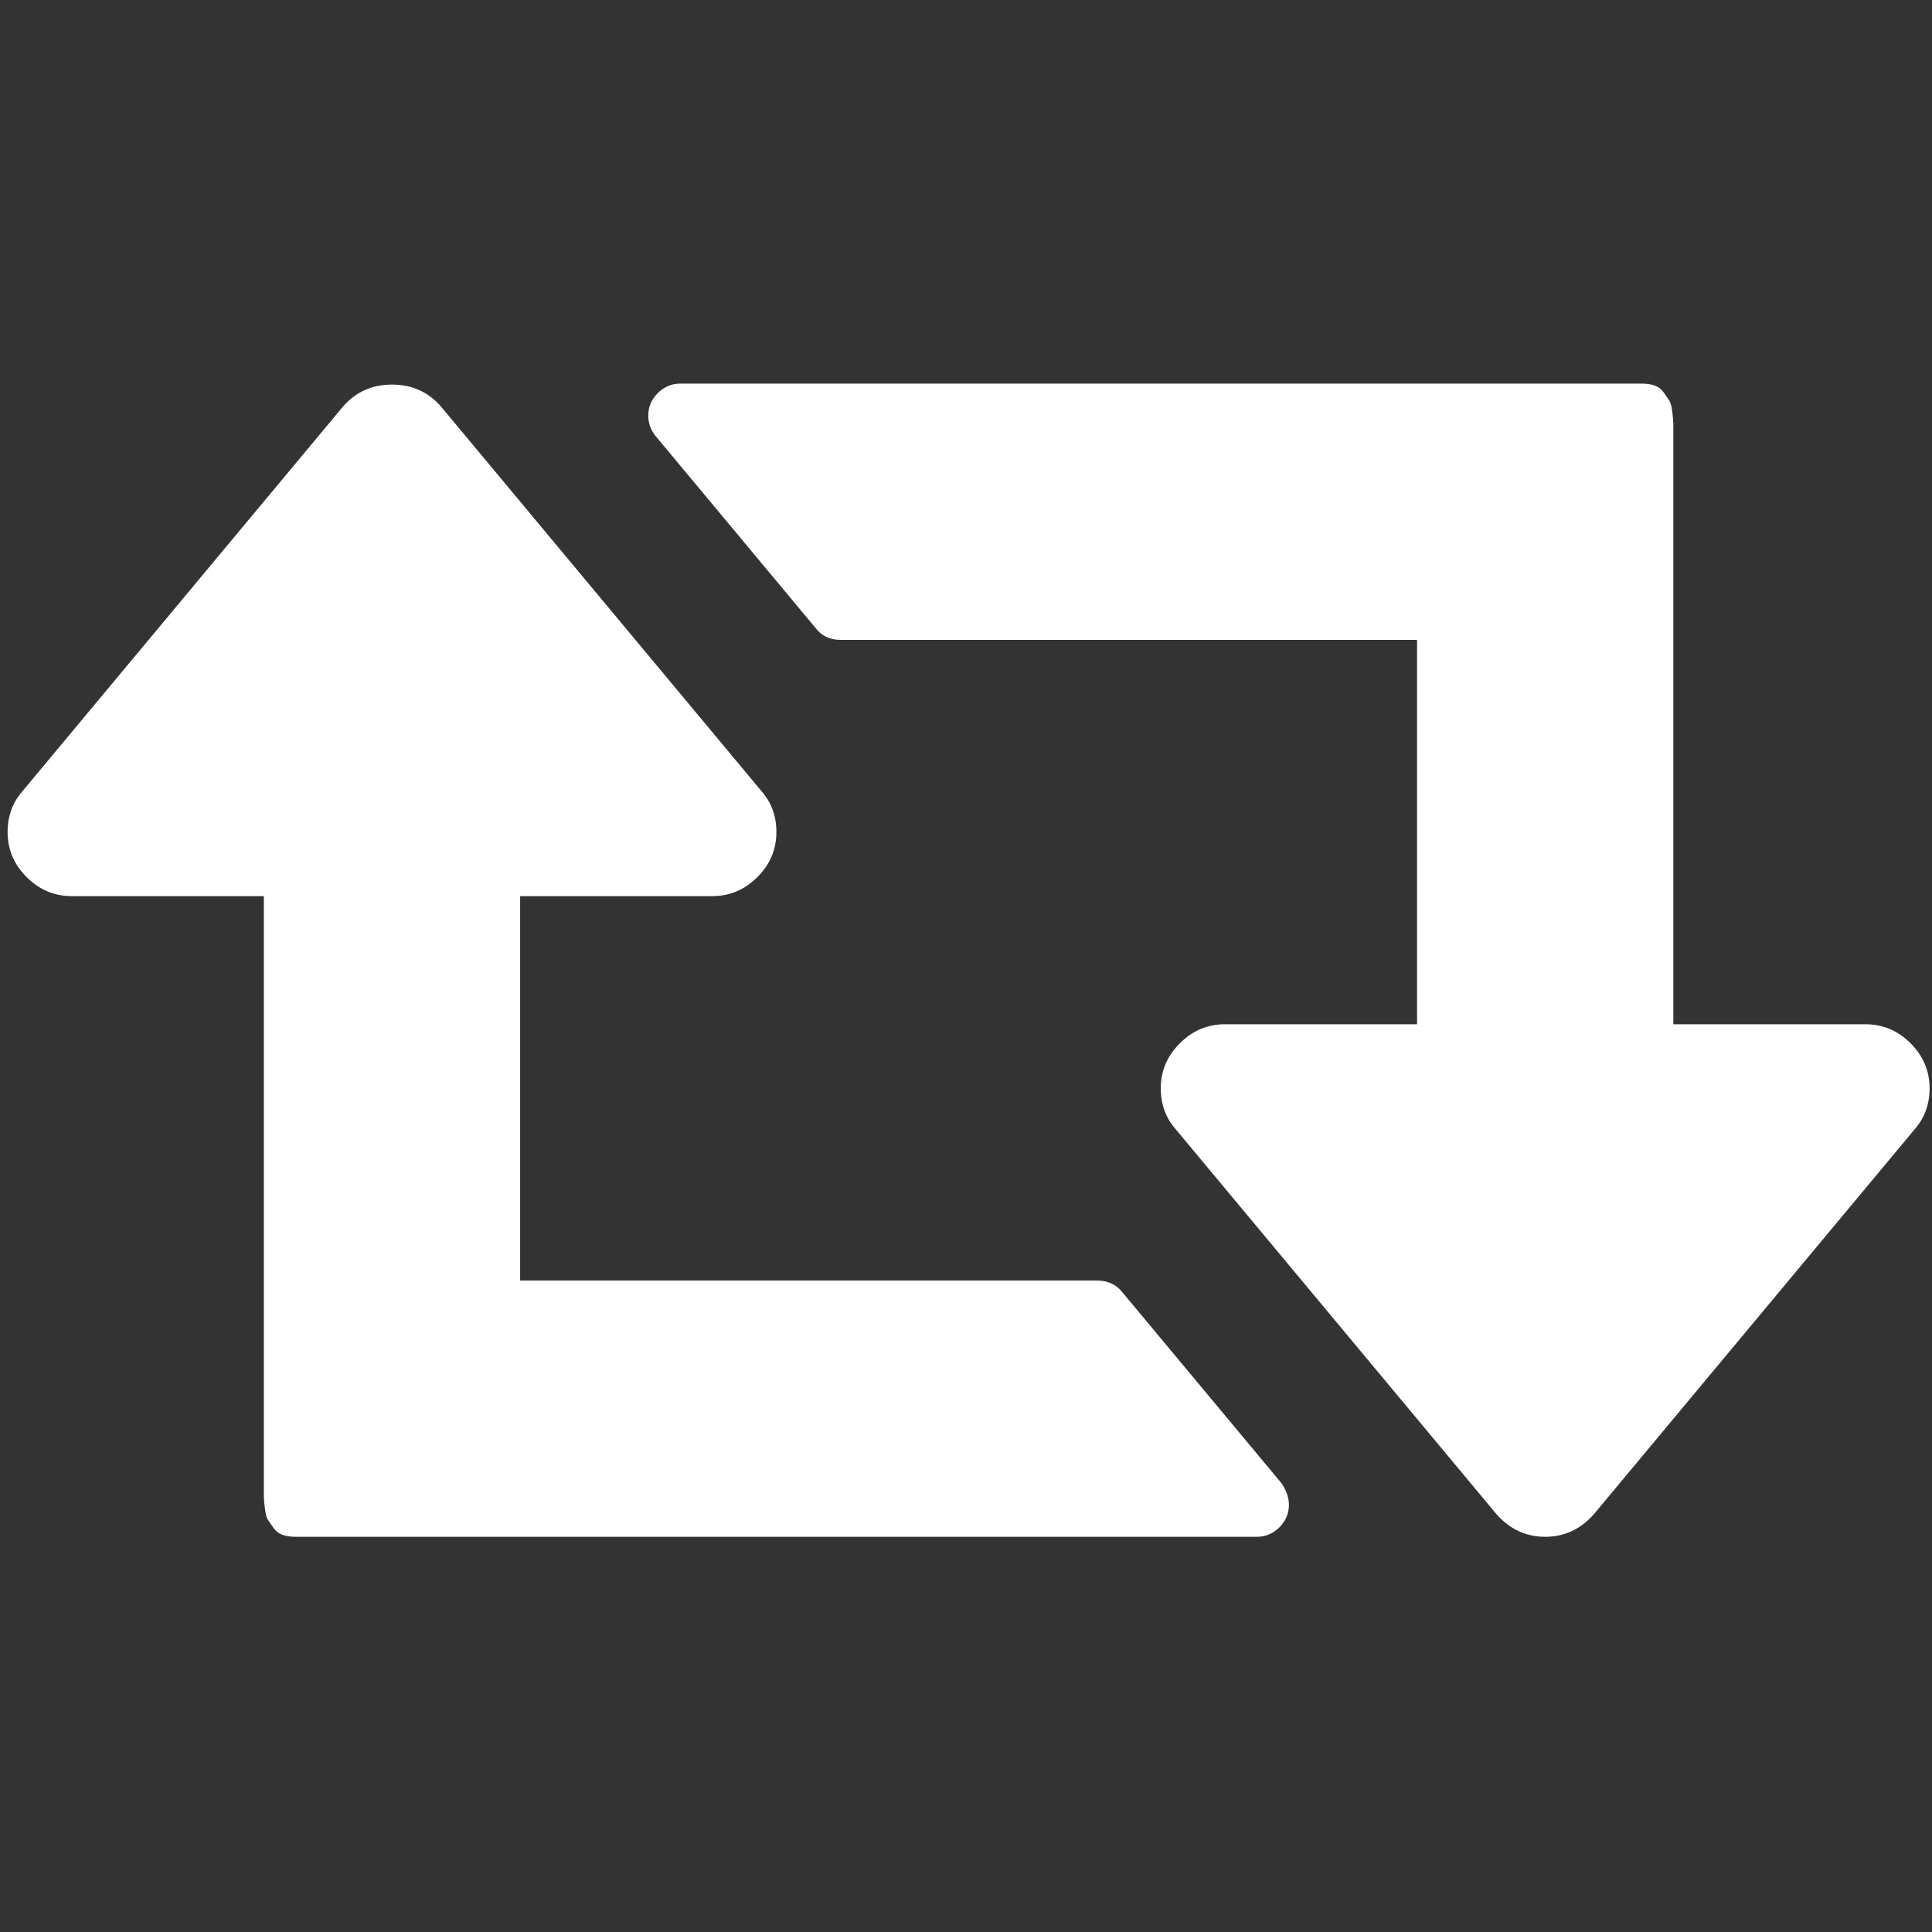
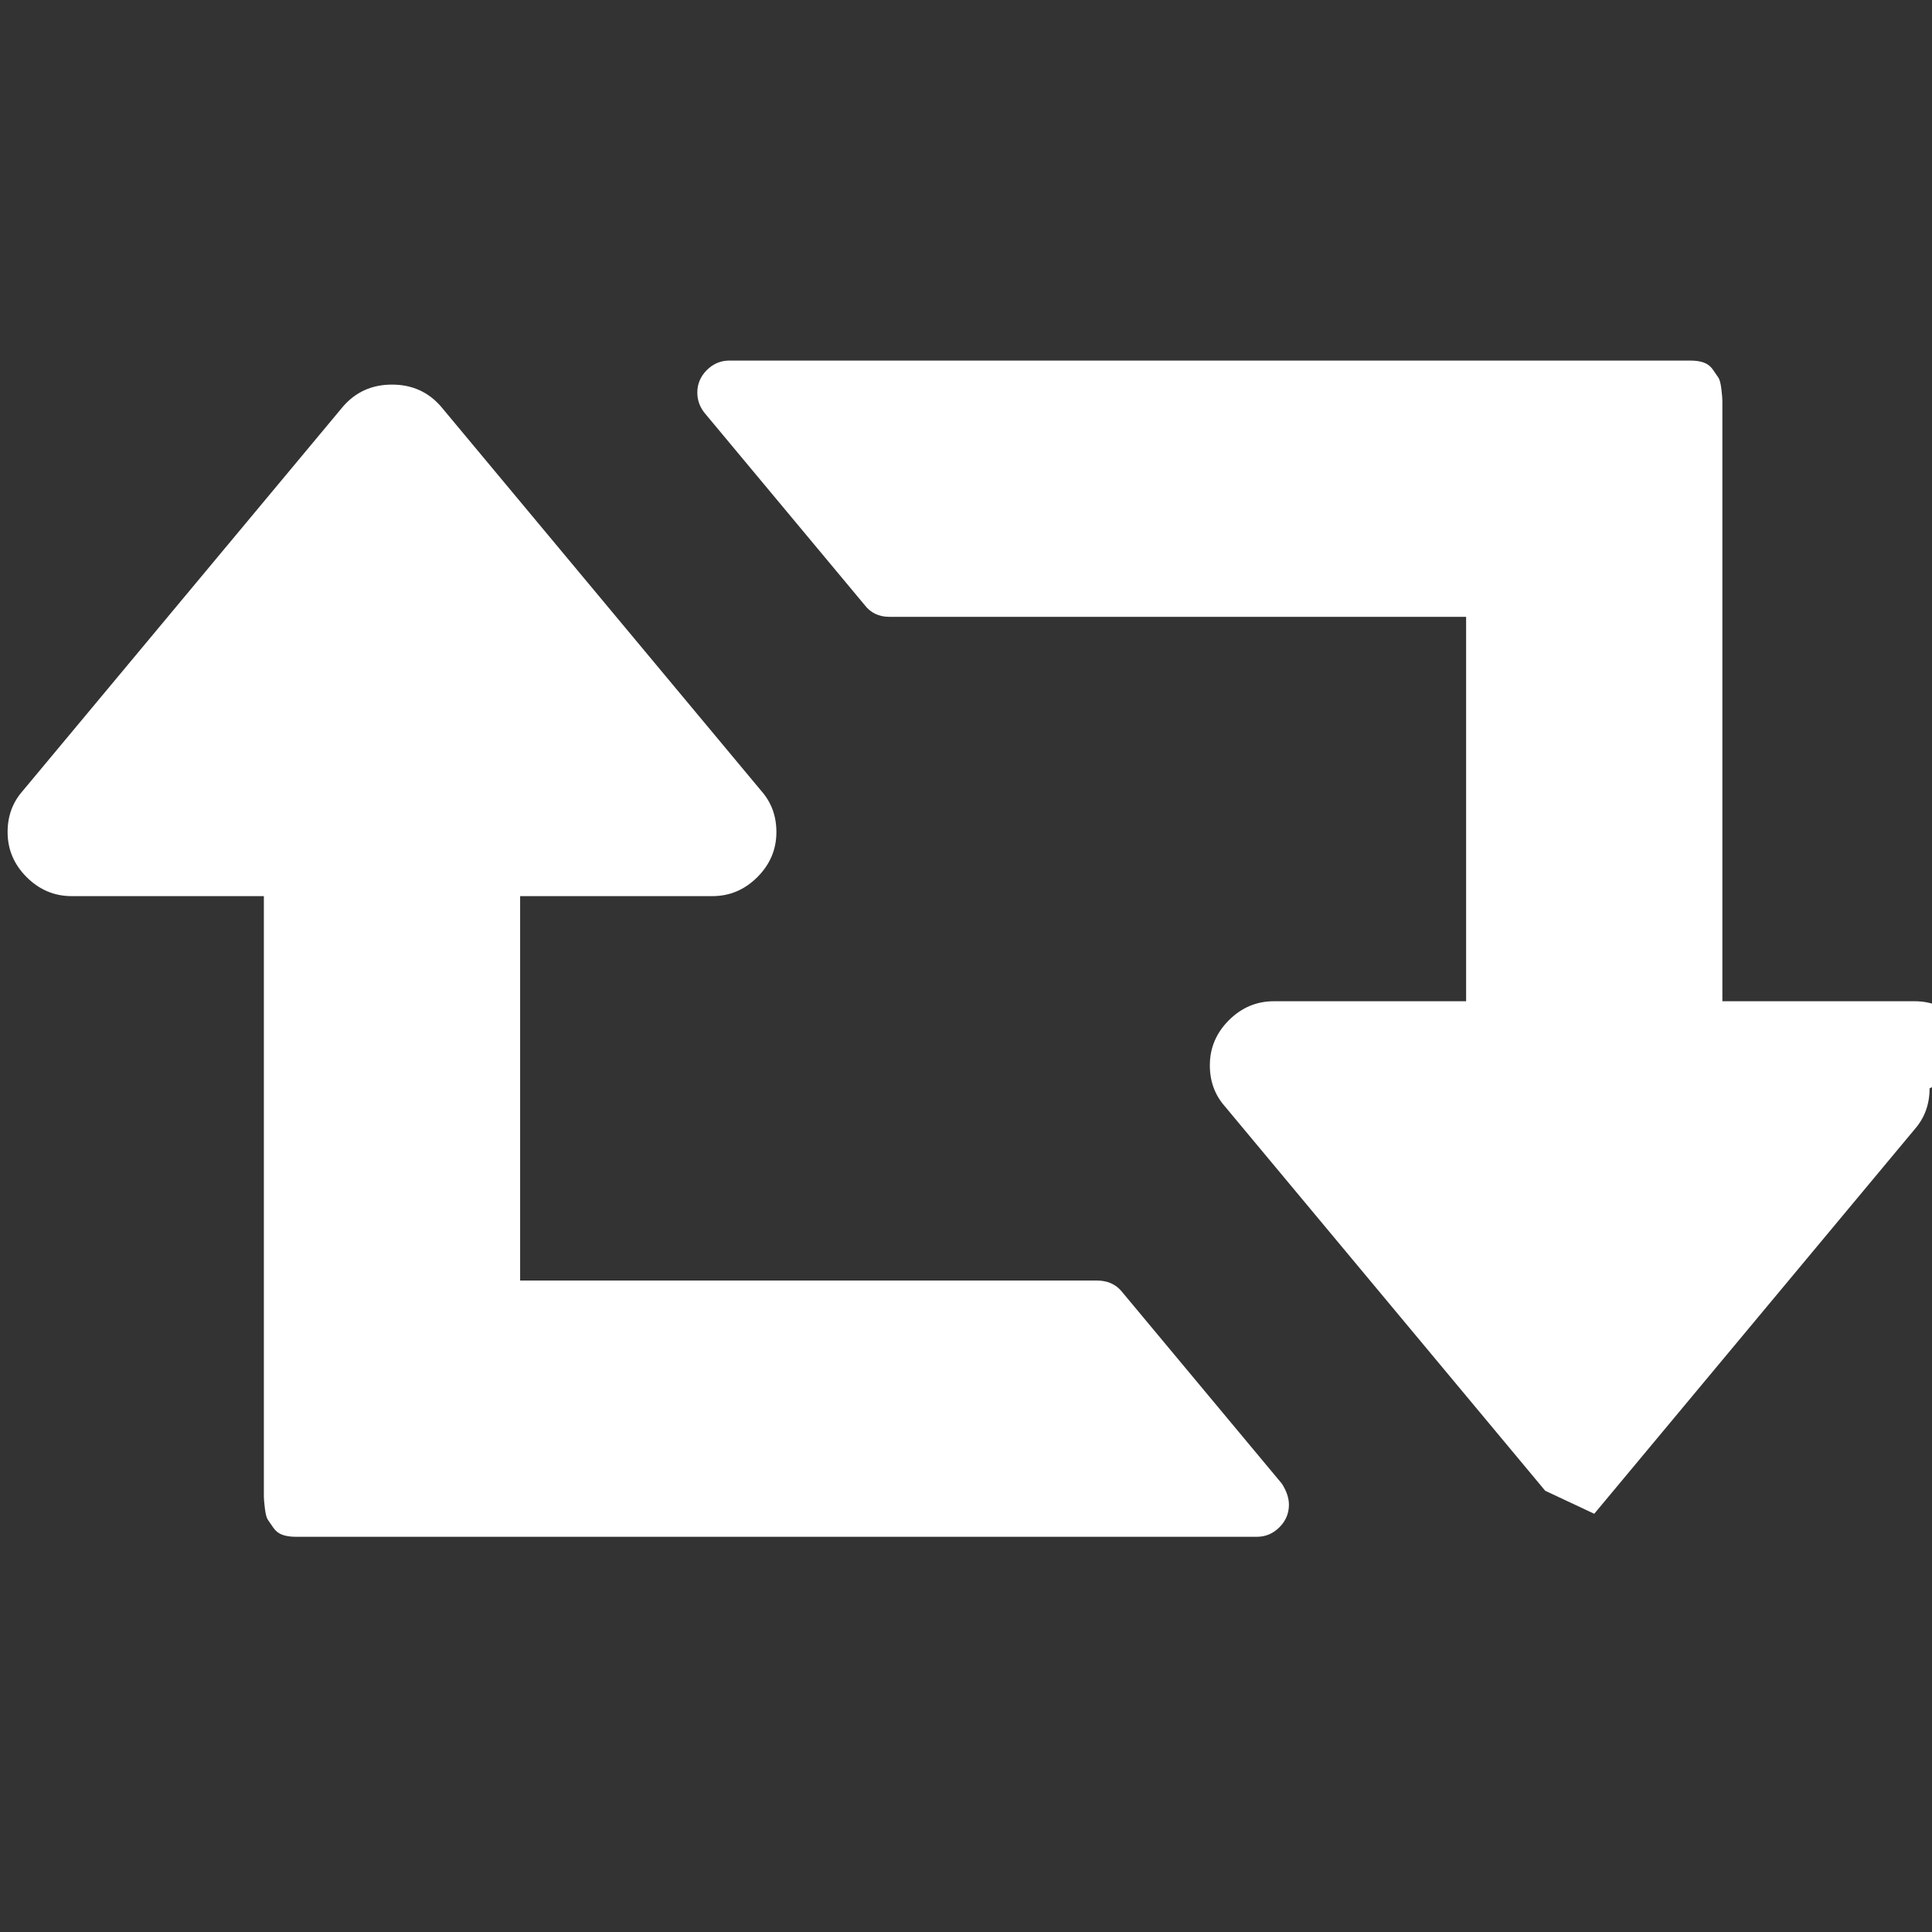
<svg xmlns="http://www.w3.org/2000/svg" version="1.1" viewBox="0 -256 1930 1930">
  <rect x="0" y="-256" width="1930" height="1930" fill="#333333" stroke="none" />
  <g transform="matrix(1 0 0 -1 7.593 1279.2)" fill="#ffffff">
-     <path d="m1280 32q0-13-9.5-22.5t-22.5-9.5h-960q-8 0-13.5 2t-9 7-5.5 8-3 11.5-1 11.5v600h-192q-26 0-45 19t-19 45q0 24 15 41l320 384q19 22 49 22t49-22l320-384q15-17 15-41 0-26-19-45t-45-19h-192v-384h576q16 0 25-11l160-192q7-11 7-21zm640 416q0-24-15-41l-320-384q-20-23-49-23t-49 23l-320 384q-15 17-15 41 0 26 19 45t45 19h192v384h-576q-16 0-25 12l-160 192q-7 9-7 20 0 13 9.5 22.5t22.5 9.5h960q8 0 13.5-2t9-7 5.5-8 3-11.5 1-11.5v-600h192q26 0 45-19t19-45z" fill="#ffffff" />
+     <path d="m1280 32q0-13-9.5-22.5t-22.5-9.5h-960q-8 0-13.5 2t-9 7-5.5 8-3 11.5-1 11.5v600h-192q-26 0-45 19t-19 45q0 24 15 41l320 384q19 22 49 22t49-22l320-384q15-17 15-41 0-26-19-45t-45-19h-192v-384h576q16 0 25-11l160-192q7-11 7-21zm640 416q0-24-15-41l-320-384t-49 23l-320 384q-15 17-15 41 0 26 19 45t45 19h192v384h-576q-16 0-25 12l-160 192q-7 9-7 20 0 13 9.5 22.5t22.5 9.5h960q8 0 13.5-2t9-7 5.5-8 3-11.5 1-11.5v-600h192q26 0 45-19t19-45z" fill="#ffffff" />
  </g>
</svg>